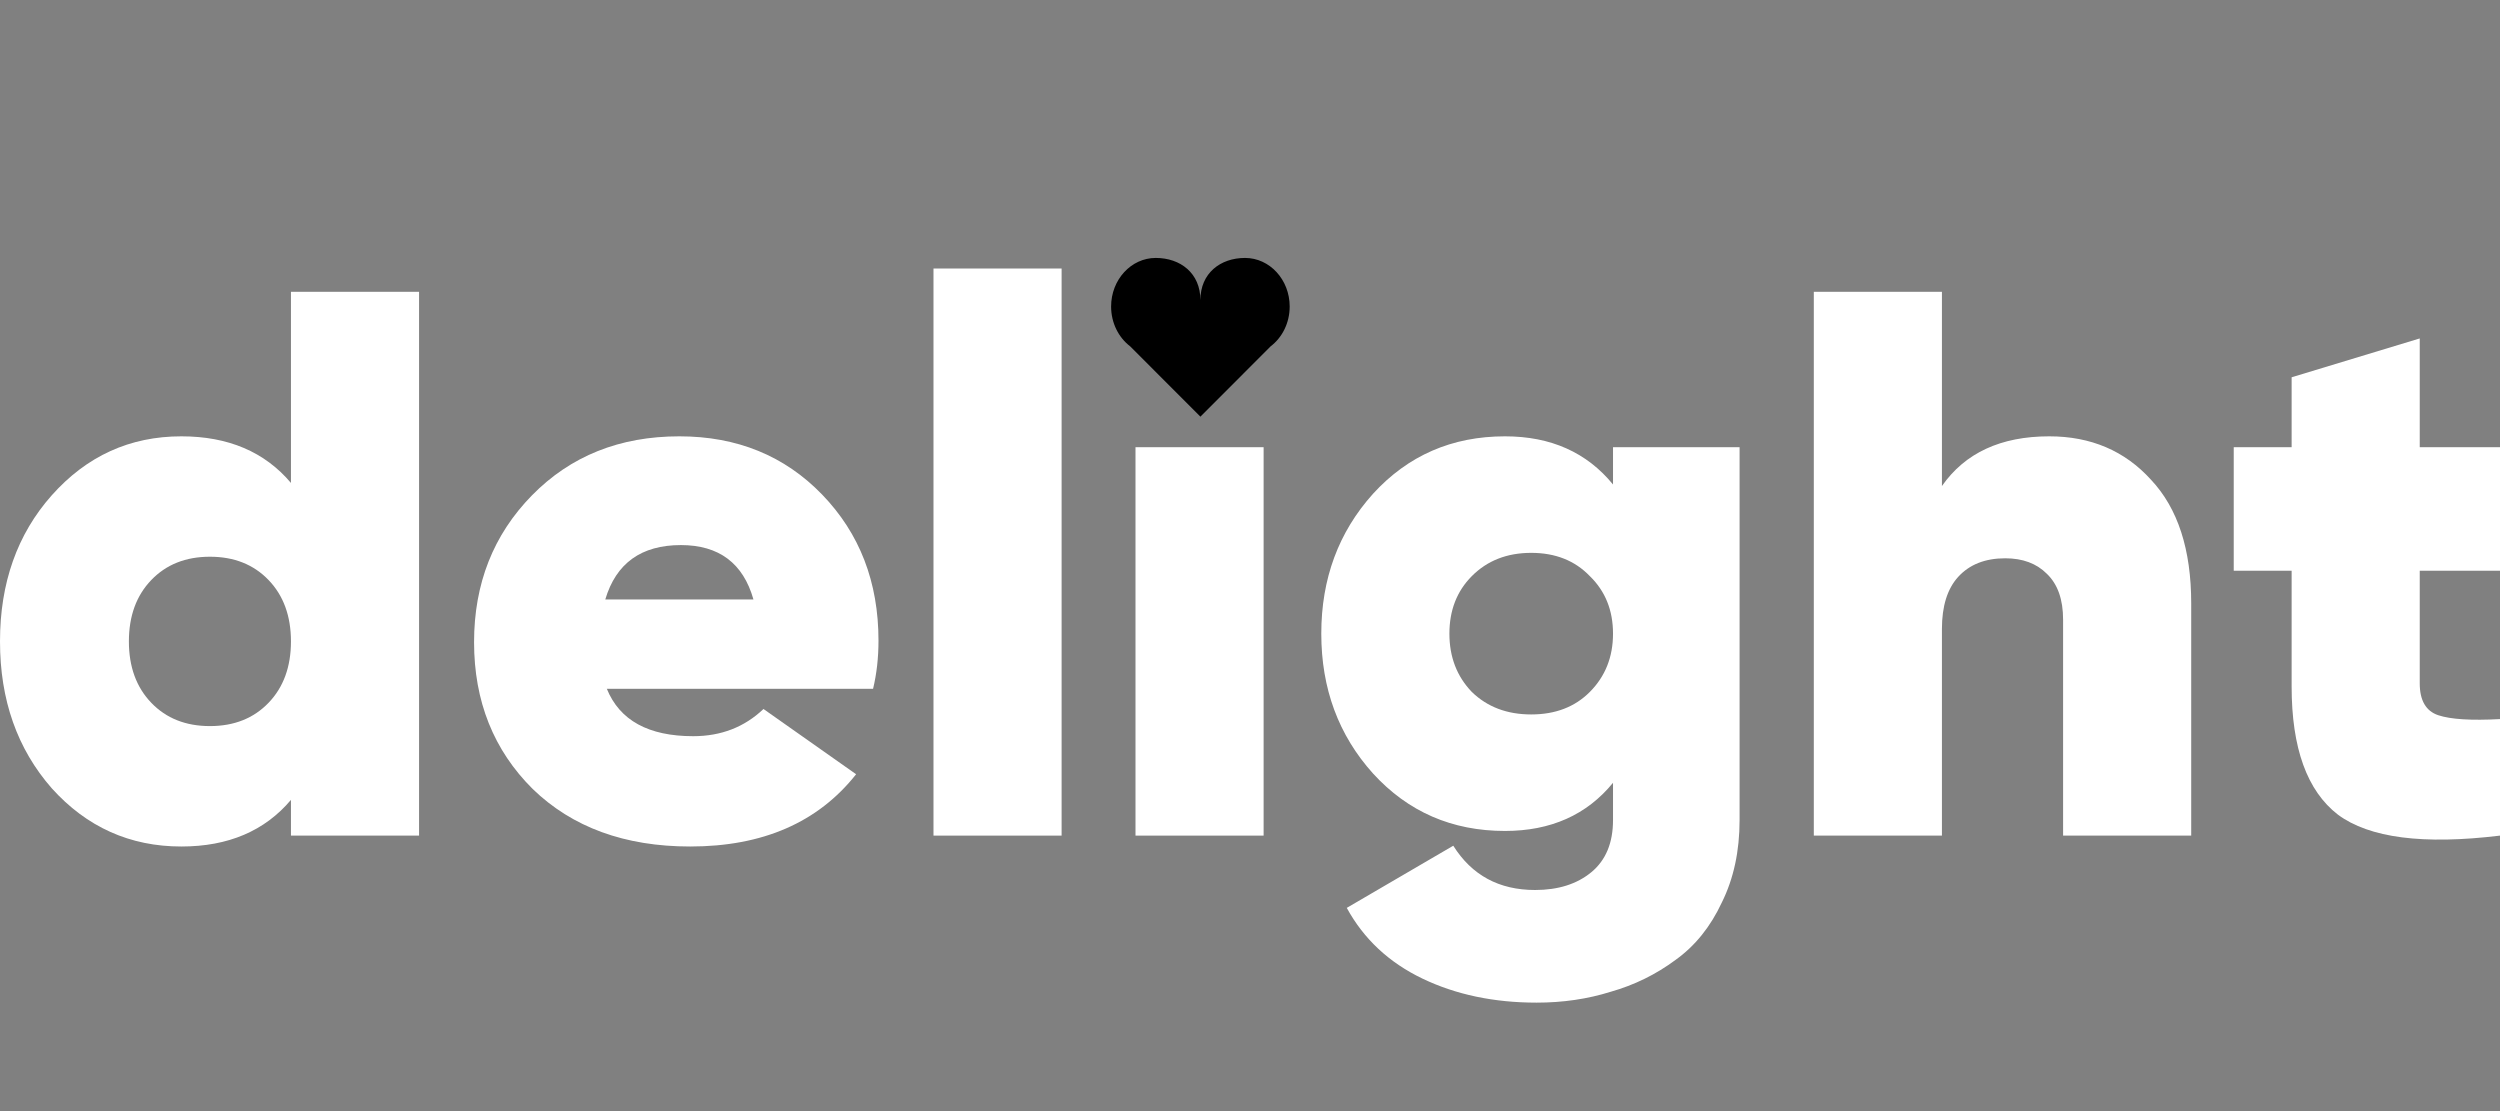
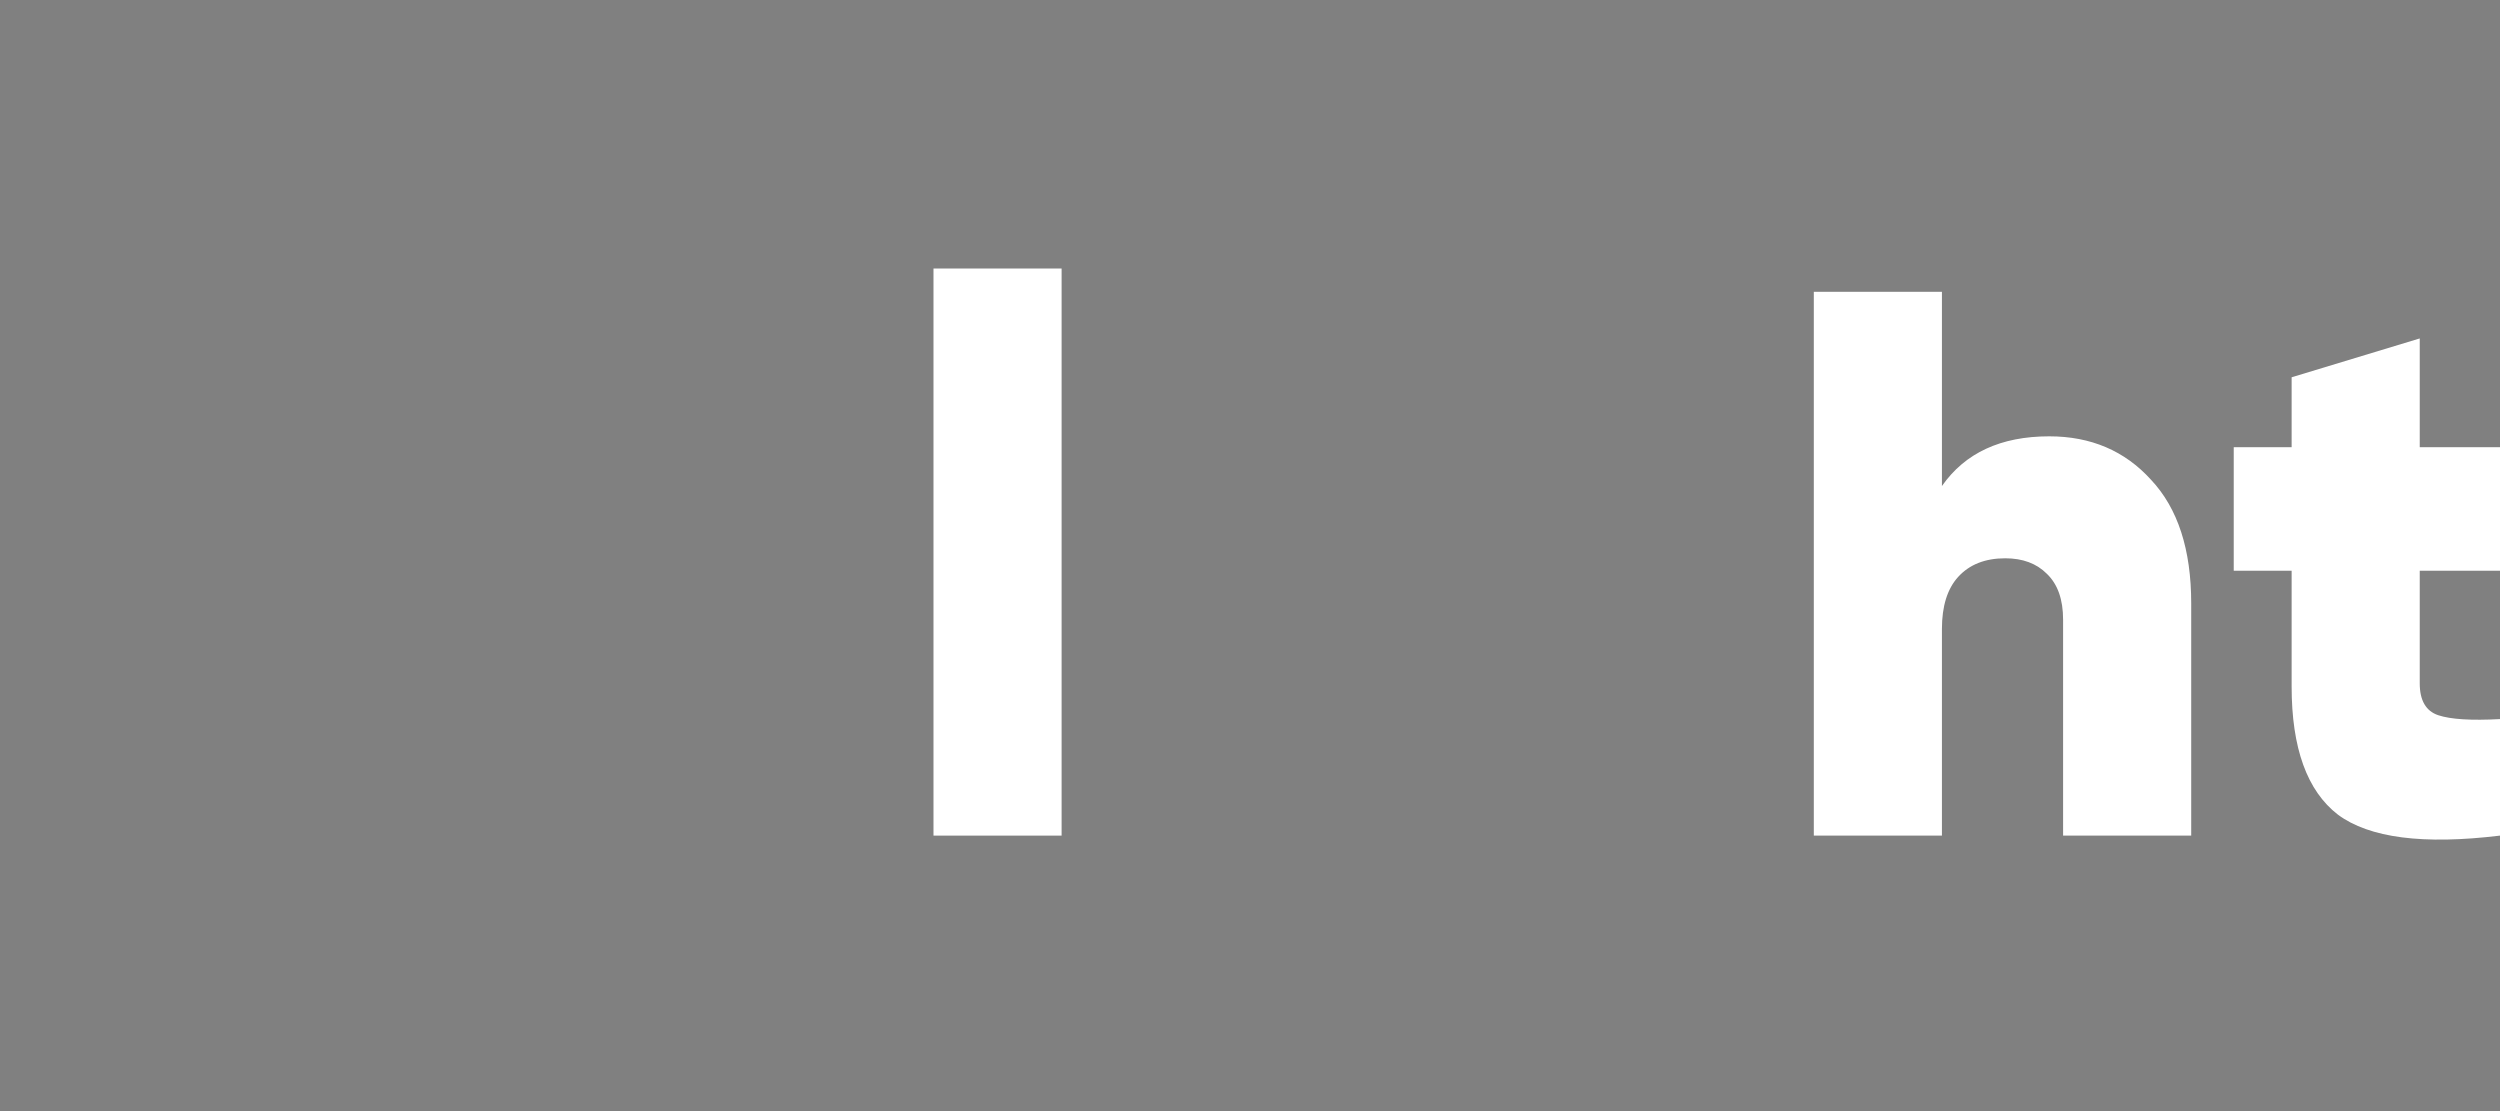
<svg xmlns="http://www.w3.org/2000/svg" width="126" height="56" viewBox="0 0 126 56" fill="none">
  <rect x="0" y="0" width="126" height="56" fill="#808080" stroke="none" />
-   <path d="M14.664 14.708H21.121V42.115H14.664V40.314C13.342 41.88 11.501 42.664 9.141 42.664C6.548 42.664 4.37 41.685 2.606 39.727C0.869 37.743 0 35.277 0 32.327C0 29.378 0.869 26.924 2.606 24.966C4.37 22.983 6.548 21.991 9.141 21.991C11.501 21.991 13.342 22.774 14.664 24.34V14.708ZM7.624 35.42C8.376 36.203 9.361 36.595 10.58 36.595C11.799 36.595 12.784 36.203 13.536 35.42C14.288 34.637 14.664 33.606 14.664 32.327C14.664 31.048 14.288 30.017 13.536 29.234C12.784 28.451 11.799 28.059 10.58 28.059C9.361 28.059 8.376 28.451 7.624 29.234C6.872 30.017 6.496 31.048 6.496 32.327C6.496 33.606 6.872 34.637 7.624 35.42Z" fill="#FFFFFF" />
-   <path d="M30.584 34.715C31.232 36.308 32.684 37.104 34.94 37.104C36.34 37.104 37.52 36.647 38.48 35.733L43.148 39.022C41.228 41.45 38.441 42.664 34.785 42.664C31.491 42.664 28.846 41.698 26.849 39.766C24.879 37.809 23.893 35.342 23.893 32.366C23.893 29.417 24.866 26.95 26.811 24.966C28.755 22.983 31.232 21.991 34.24 21.991C37.144 21.991 39.543 22.969 41.436 24.927C43.329 26.885 44.276 29.338 44.276 32.288C44.276 33.149 44.185 33.959 44.003 34.715H30.584ZM30.506 30.213H37.974C37.456 28.386 36.237 27.472 34.318 27.472C32.321 27.472 31.05 28.386 30.506 30.213Z" fill="#FFFFFF" />
  <path d="M47.048 42.115V13.533H53.505V42.115H47.048Z" fill="#FFFFFF" />
-   <path d="M57.229 42.115V22.539H63.686V42.115H57.229Z" fill="#FFFFFF" />
-   <path d="M81.296 22.539H87.675V41.332C87.675 42.898 87.377 44.282 86.781 45.483C86.21 46.709 85.432 47.675 84.447 48.38C83.462 49.111 82.373 49.646 81.18 49.985C80.013 50.351 78.768 50.533 77.445 50.533C75.293 50.533 73.374 50.129 71.689 49.32C70.003 48.511 68.732 47.323 67.877 45.757L73.245 42.624C74.178 44.112 75.552 44.856 77.368 44.856C78.535 44.856 79.481 44.556 80.207 43.956C80.933 43.355 81.296 42.481 81.296 41.332V39.453C79.974 41.071 78.159 41.88 75.851 41.88C73.18 41.88 70.963 40.915 69.199 38.983C67.462 37.052 66.593 34.702 66.593 31.936C66.593 29.169 67.462 26.82 69.199 24.888C70.963 22.956 73.18 21.991 75.851 21.991C78.159 21.991 79.974 22.8 81.296 24.418V22.539ZM74.178 34.872C74.956 35.629 75.954 36.008 77.173 36.008C78.392 36.008 79.377 35.629 80.129 34.872C80.907 34.089 81.296 33.11 81.296 31.936C81.296 30.761 80.907 29.795 80.129 29.038C79.377 28.255 78.392 27.864 77.173 27.864C75.954 27.864 74.956 28.255 74.178 29.038C73.426 29.795 73.05 30.761 73.05 31.936C73.05 33.11 73.426 34.089 74.178 34.872Z" fill="#FFFFFF" />
  <path d="M103.28 21.991C105.38 21.991 107.092 22.721 108.414 24.183C109.763 25.619 110.437 27.694 110.437 30.409V42.115H103.98V31.231C103.98 30.213 103.708 29.443 103.163 28.921C102.645 28.399 101.944 28.138 101.063 28.138C100.051 28.138 99.26 28.451 98.69 29.077C98.145 29.678 97.873 30.552 97.873 31.701V42.115H91.416V14.708H97.873V24.496C99.04 22.826 100.842 21.991 103.28 21.991Z" fill="#FFFFFF" />
  <path d="M126 28.764H121.955V34.441C121.955 35.303 122.266 35.838 122.888 36.047C123.511 36.255 124.548 36.321 126 36.242V42.115C122.136 42.585 119.413 42.233 117.831 41.058C116.276 39.858 115.498 37.704 115.498 34.598V28.764H112.58V22.539H115.498V19.015L121.955 17.057V22.539H126V28.764Z" fill="#FFFFFF" />
-   <path fill-rule="evenodd" clip-rule="evenodd" d="M60.5 21L56.962 17.457C56.38 17.015 56 16.28 56 15.449C56 14.096 57.007 13 58.25 13C59.493 13 60.5 13.77 60.5 15.122C60.5 13.77 61.507 13 62.75 13C63.993 13 65 14.096 65 15.449C65 16.28 64.62 17.015 64.038 17.457L60.5 21Z" fill="#000000" />
</svg>